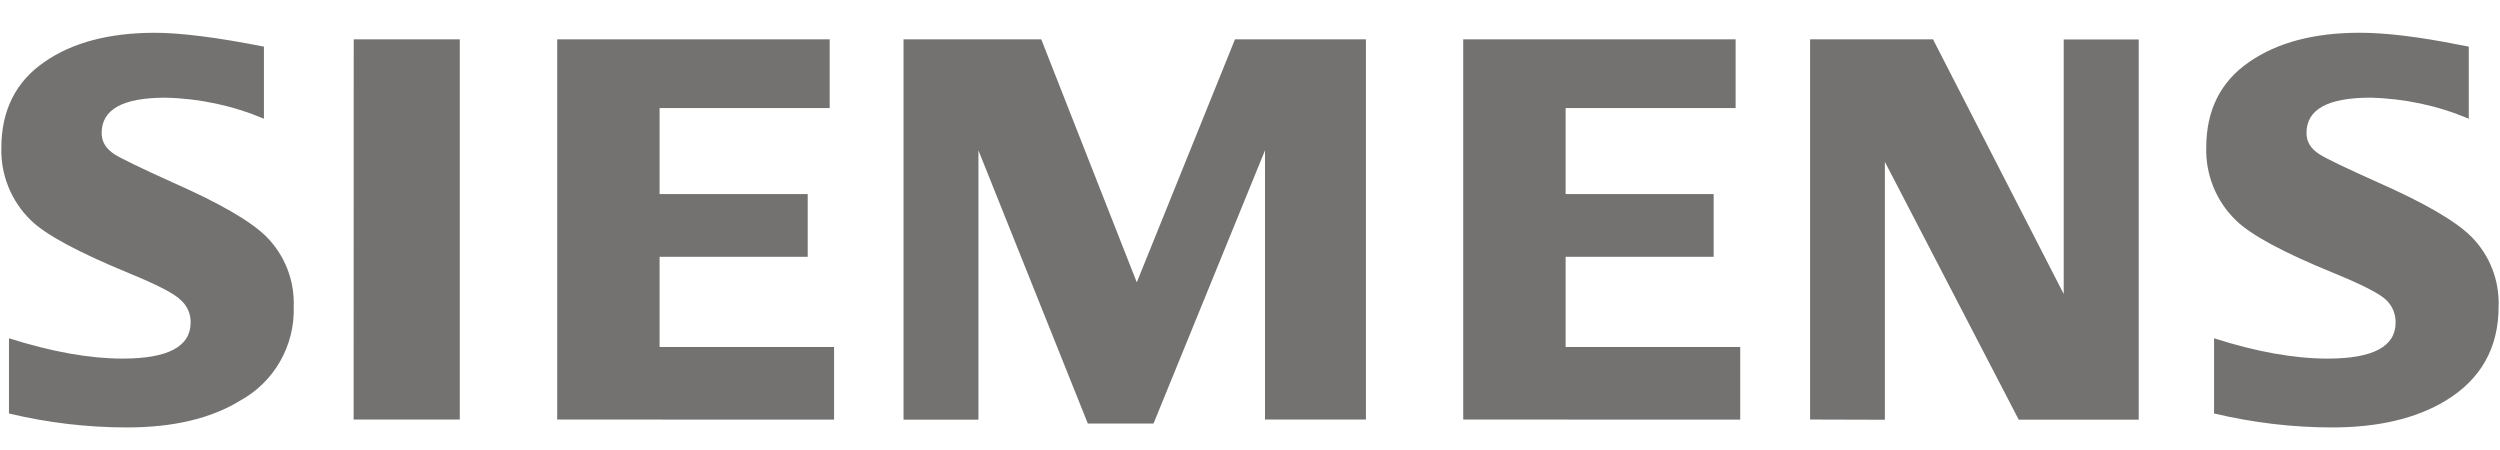
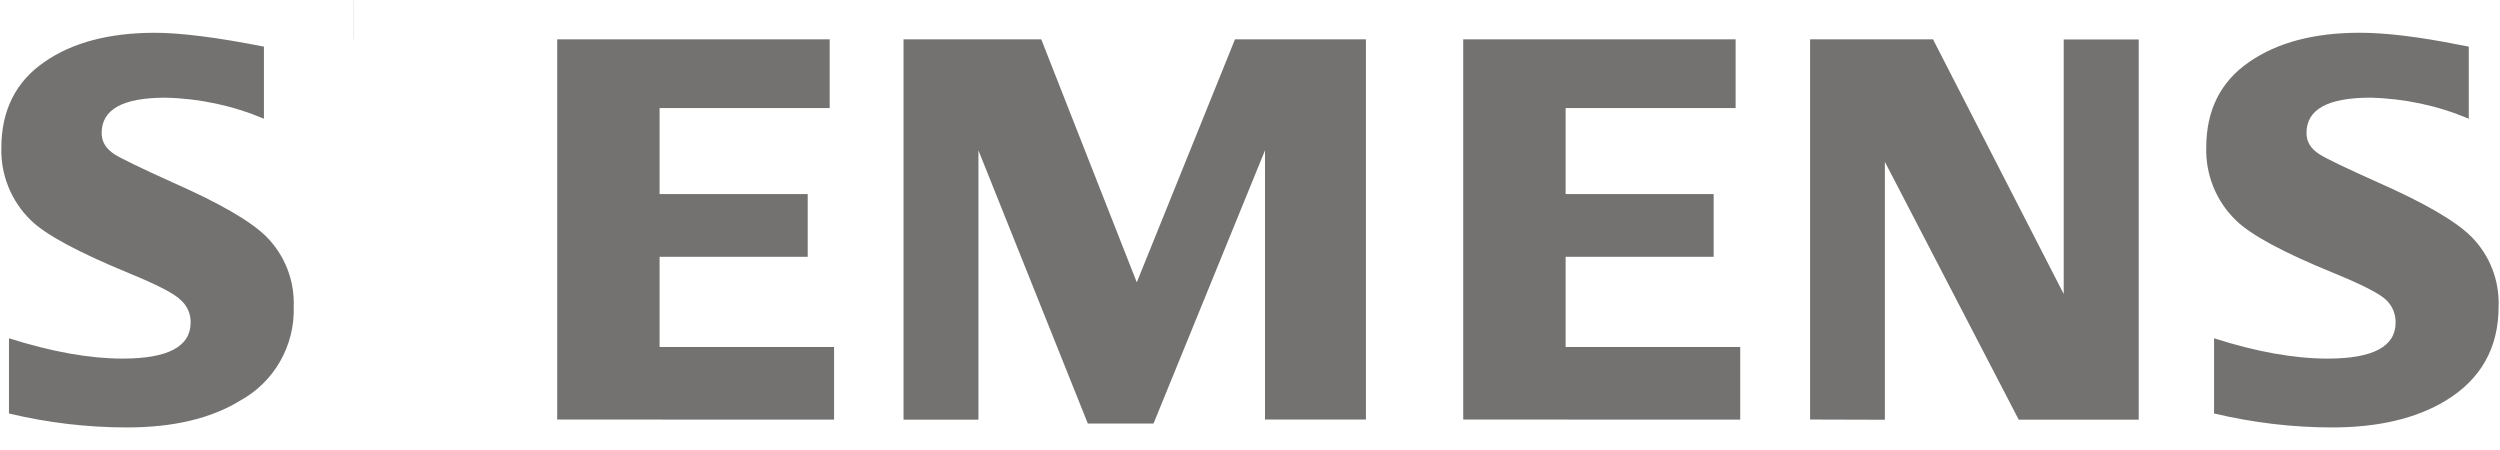
<svg xmlns="http://www.w3.org/2000/svg" id="Capa_1" version="1.1" viewBox="0 0 800 144">
  <defs>
    <style>
      .st0 {
        fill: #737271;
      }
    </style>
  </defs>
-   <path class="st0" d="M2.87,132.32v-24.07c13.67,4.33,25.83,6.5,36.33,6.5,14.57,0,21.8-3.83,21.8-11.57.06-2.76-1.12-5.4-3.2-7.2-2.1-2.1-7.67-4.93-16.63-8.6-15.97-6.6-26.47-12.17-31.3-16.9C3.62,64.42.2,56.02.43,47.32c0-12,4.63-21.23,13.8-27.5,9-6.27,20.87-9.33,35.4-9.33,8,0,19.63,1.43,34.83,4.43v23.07c-9.98-4.21-20.67-6.49-31.5-6.73-13.67,0-20.43,3.73-20.43,11.3,0,2.8,1.33,5,4.13,6.83,2.23,1.4,8.57,4.47,18.83,9.1,14.87,6.57,24.73,12.27,29.7,17.2,5.93,5.93,9.11,14.06,8.8,22.43.41,12.49-6.25,24.15-17.23,30.13-9.27,5.67-21.33,8.53-36.1,8.53-12.73,0-25.42-1.5-37.8-4.47h0ZM113.2,12.58h33.93v121.67h-33.97l.03-121.67ZM178.3,134.25V12.58h87.2v22h-54.43v27.53h47.4v20.07h-47.4v28.87h55.83v23.23l-88.6-.03ZM289.13,134.25V12.58h44.07l30.57,77.77,31.43-77.77h41.9v121.67h-32.3V48.12l-35.67,87.4h-21.03l-35-87.4v86.17h-24l.03-.03ZM468.23,134.25V12.58h87.17v22h-54.4v27.53h47.37v20.07h-47.37v28.87h55.87v23.23l-88.63-.03ZM579.23,134.25V12.58h39.33l41.83,81.5V12.62h24v121.67h-38.4l-42.83-82.5v82.53l-23.93-.07ZM708.5,132.32v-24.07c13.53,4.33,25.67,6.5,36.33,6.5,14.53,0,21.77-3.83,21.77-11.57.03-2.72-1.06-5.33-3.03-7.2-2.2-2.1-7.8-4.93-16.77-8.6-16-6.53-26.47-12.13-31.33-16.9-6.28-6.09-9.71-14.53-9.47-23.27,0-11.97,4.6-21.13,13.77-27.4,9.07-6.27,20.87-9.33,35.37-9.33,8.3,0,18.87,1.27,31.87,3.87l3,.57v23.07c-9.98-4.21-20.67-6.49-31.5-6.73-13.63,0-20.43,3.73-20.43,11.3,0,2.8,1.33,5,4.13,6.8,2.2,1.4,8.47,4.43,19,9.13,14.77,6.53,24.6,12.27,29.57,17.2,5.92,5.93,9.09,14.06,8.77,22.43,0,13.2-5.67,23.27-17,30.13-9.43,5.67-21.47,8.53-36.3,8.53-12.7,0-25.33-1.53-37.73-4.47h0Z" />
+   <path class="st0" d="M2.87,132.32v-24.07c13.67,4.33,25.83,6.5,36.33,6.5,14.57,0,21.8-3.83,21.8-11.57.06-2.76-1.12-5.4-3.2-7.2-2.1-2.1-7.67-4.93-16.63-8.6-15.97-6.6-26.47-12.17-31.3-16.9C3.62,64.42.2,56.02.43,47.32c0-12,4.63-21.23,13.8-27.5,9-6.27,20.87-9.33,35.4-9.33,8,0,19.63,1.43,34.83,4.43v23.07c-9.98-4.21-20.67-6.49-31.5-6.73-13.67,0-20.43,3.73-20.43,11.3,0,2.8,1.33,5,4.13,6.83,2.23,1.4,8.57,4.47,18.83,9.1,14.87,6.57,24.73,12.27,29.7,17.2,5.93,5.93,9.11,14.06,8.8,22.43.41,12.49-6.25,24.15-17.23,30.13-9.27,5.67-21.33,8.53-36.1,8.53-12.73,0-25.42-1.5-37.8-4.47h0ZM113.2,12.58h33.93h-33.97l.03-121.67ZM178.3,134.25V12.58h87.2v22h-54.43v27.53h47.4v20.07h-47.4v28.87h55.83v23.23l-88.6-.03ZM289.13,134.25V12.58h44.07l30.57,77.77,31.43-77.77h41.9v121.67h-32.3V48.12l-35.67,87.4h-21.03l-35-87.4v86.17h-24l.03-.03ZM468.23,134.25V12.58h87.17v22h-54.4v27.53h47.37v20.07h-47.37v28.87h55.87v23.23l-88.63-.03ZM579.23,134.25V12.58h39.33l41.83,81.5V12.62h24v121.67h-38.4l-42.83-82.5v82.53l-23.93-.07ZM708.5,132.32v-24.07c13.53,4.33,25.67,6.5,36.33,6.5,14.53,0,21.77-3.83,21.77-11.57.03-2.72-1.06-5.33-3.03-7.2-2.2-2.1-7.8-4.93-16.77-8.6-16-6.53-26.47-12.13-31.33-16.9-6.28-6.09-9.71-14.53-9.47-23.27,0-11.97,4.6-21.13,13.77-27.4,9.07-6.27,20.87-9.33,35.37-9.33,8.3,0,18.87,1.27,31.87,3.87l3,.57v23.07c-9.98-4.21-20.67-6.49-31.5-6.73-13.63,0-20.43,3.73-20.43,11.3,0,2.8,1.33,5,4.13,6.8,2.2,1.4,8.47,4.43,19,9.13,14.77,6.53,24.6,12.27,29.57,17.2,5.92,5.93,9.09,14.06,8.77,22.43,0,13.2-5.67,23.27-17,30.13-9.43,5.67-21.47,8.53-36.3,8.53-12.7,0-25.33-1.53-37.73-4.47h0Z" />
</svg>